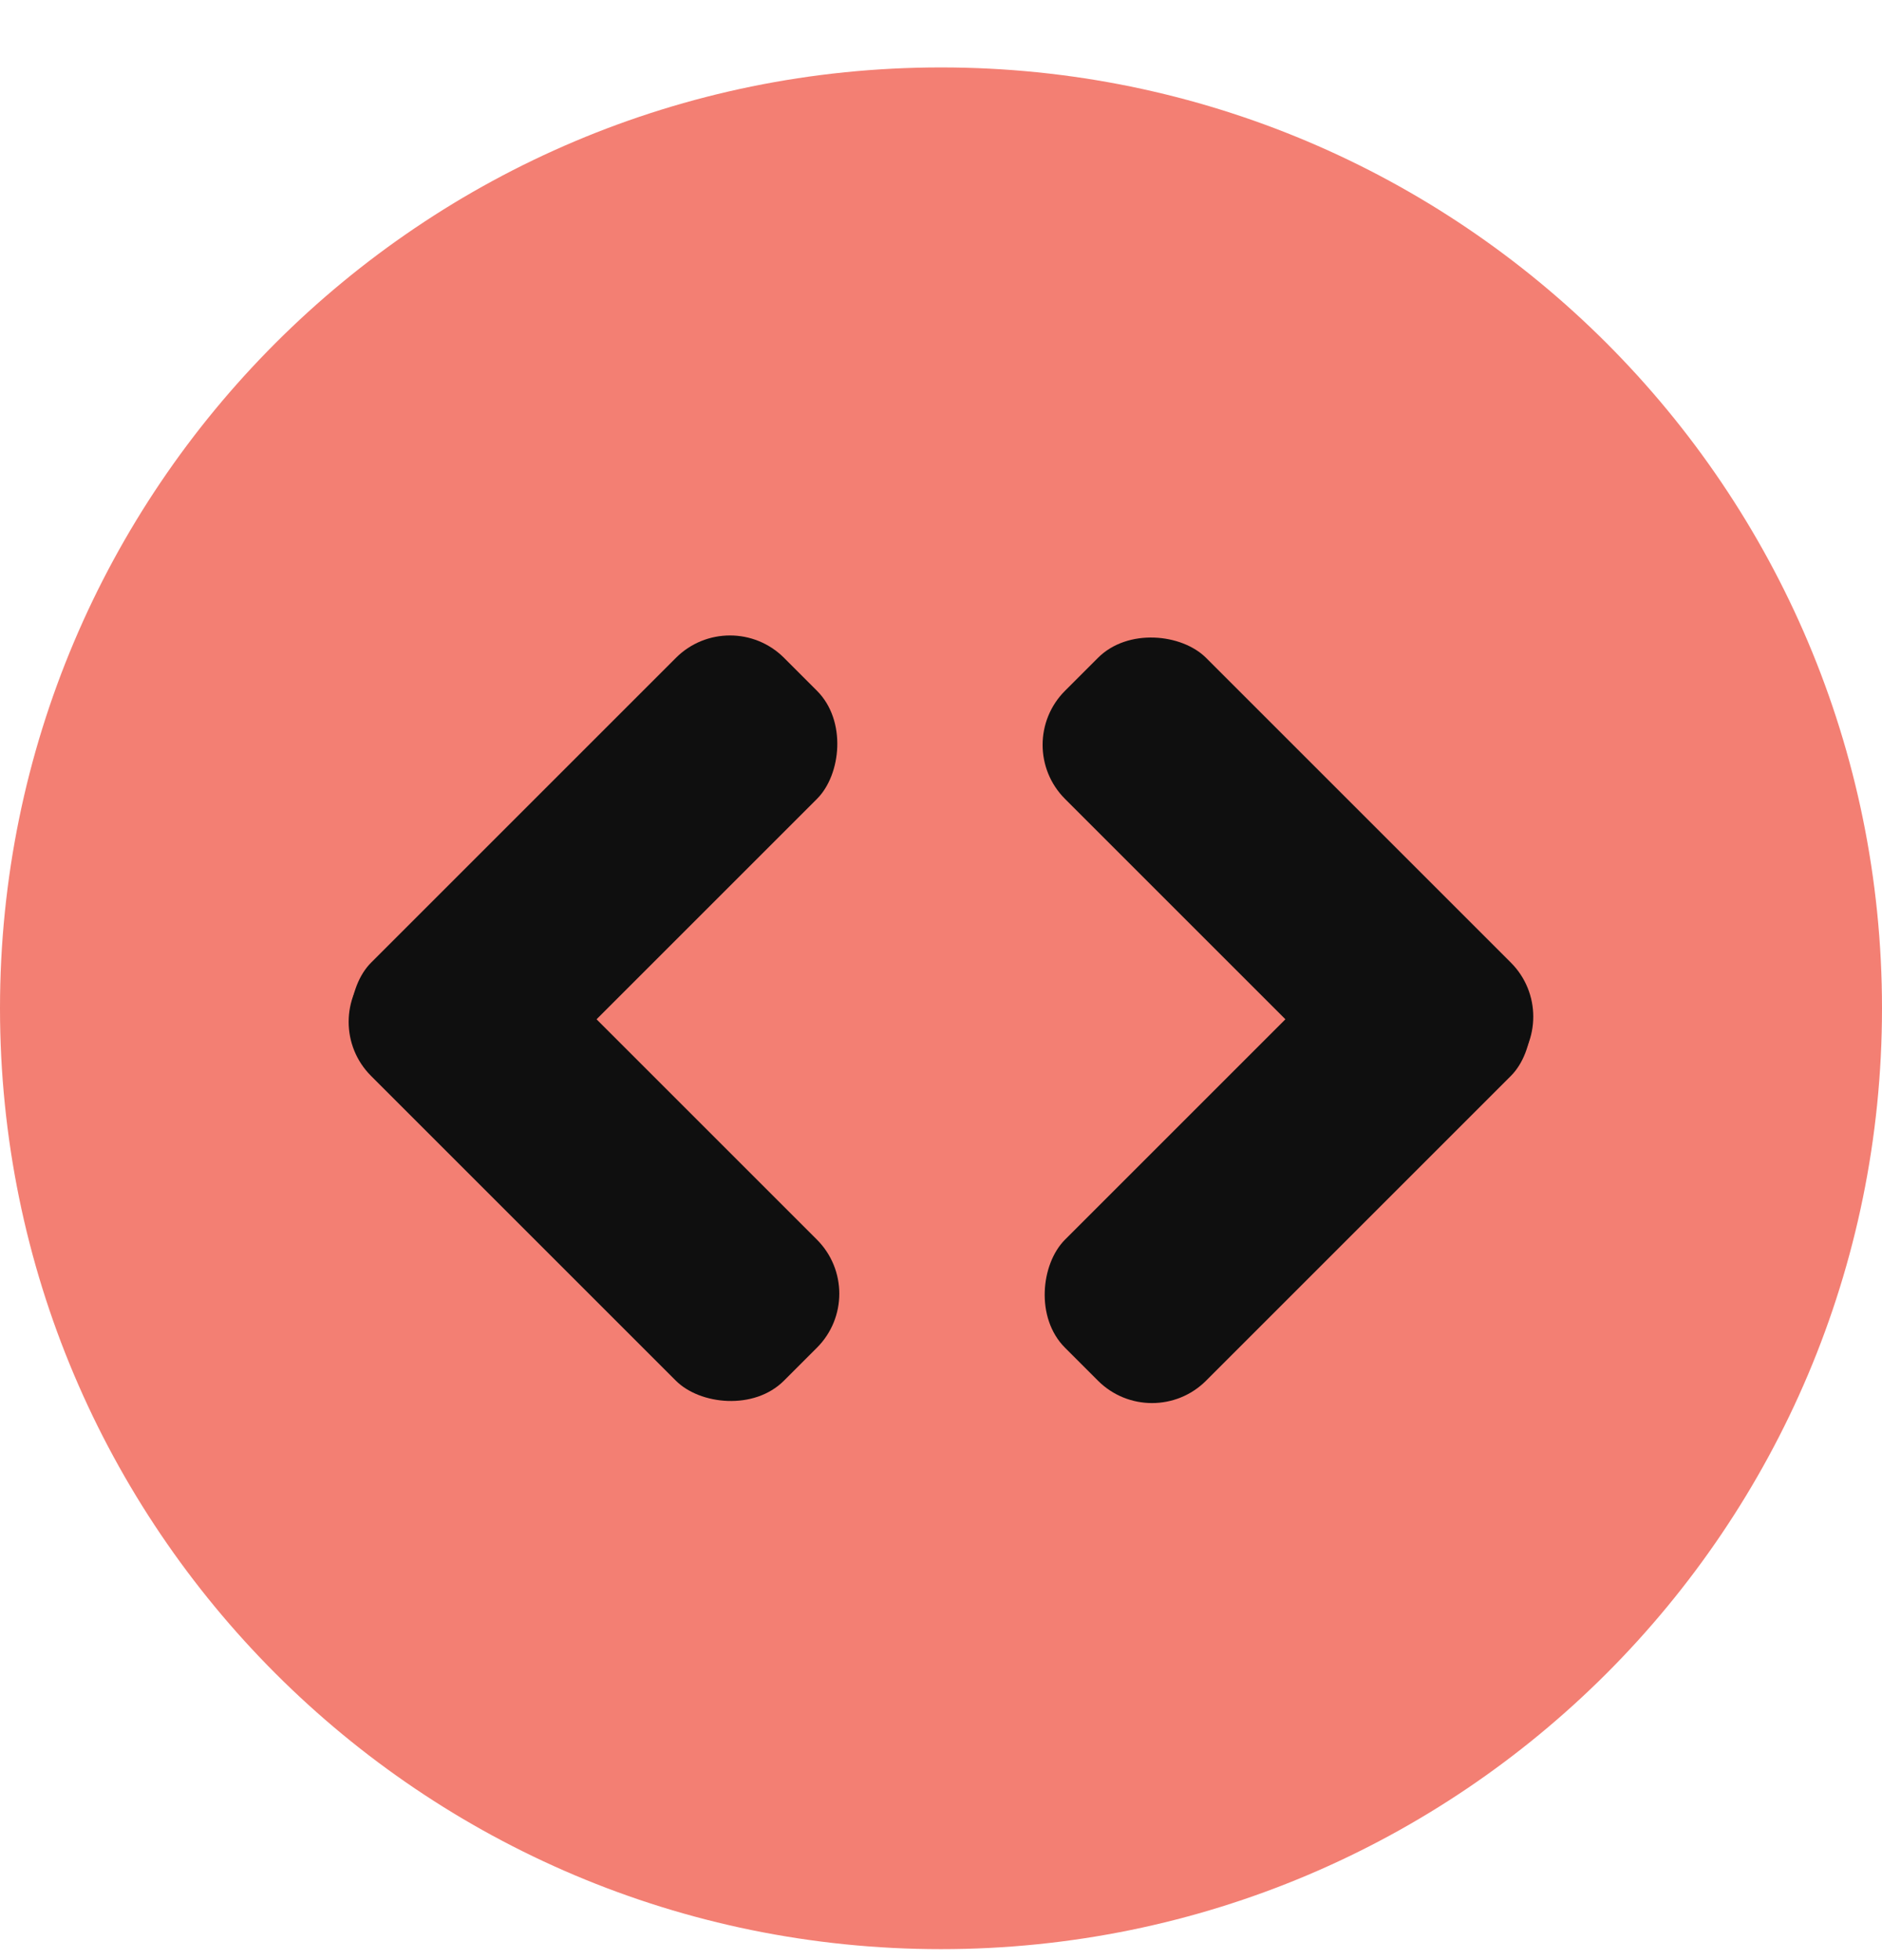
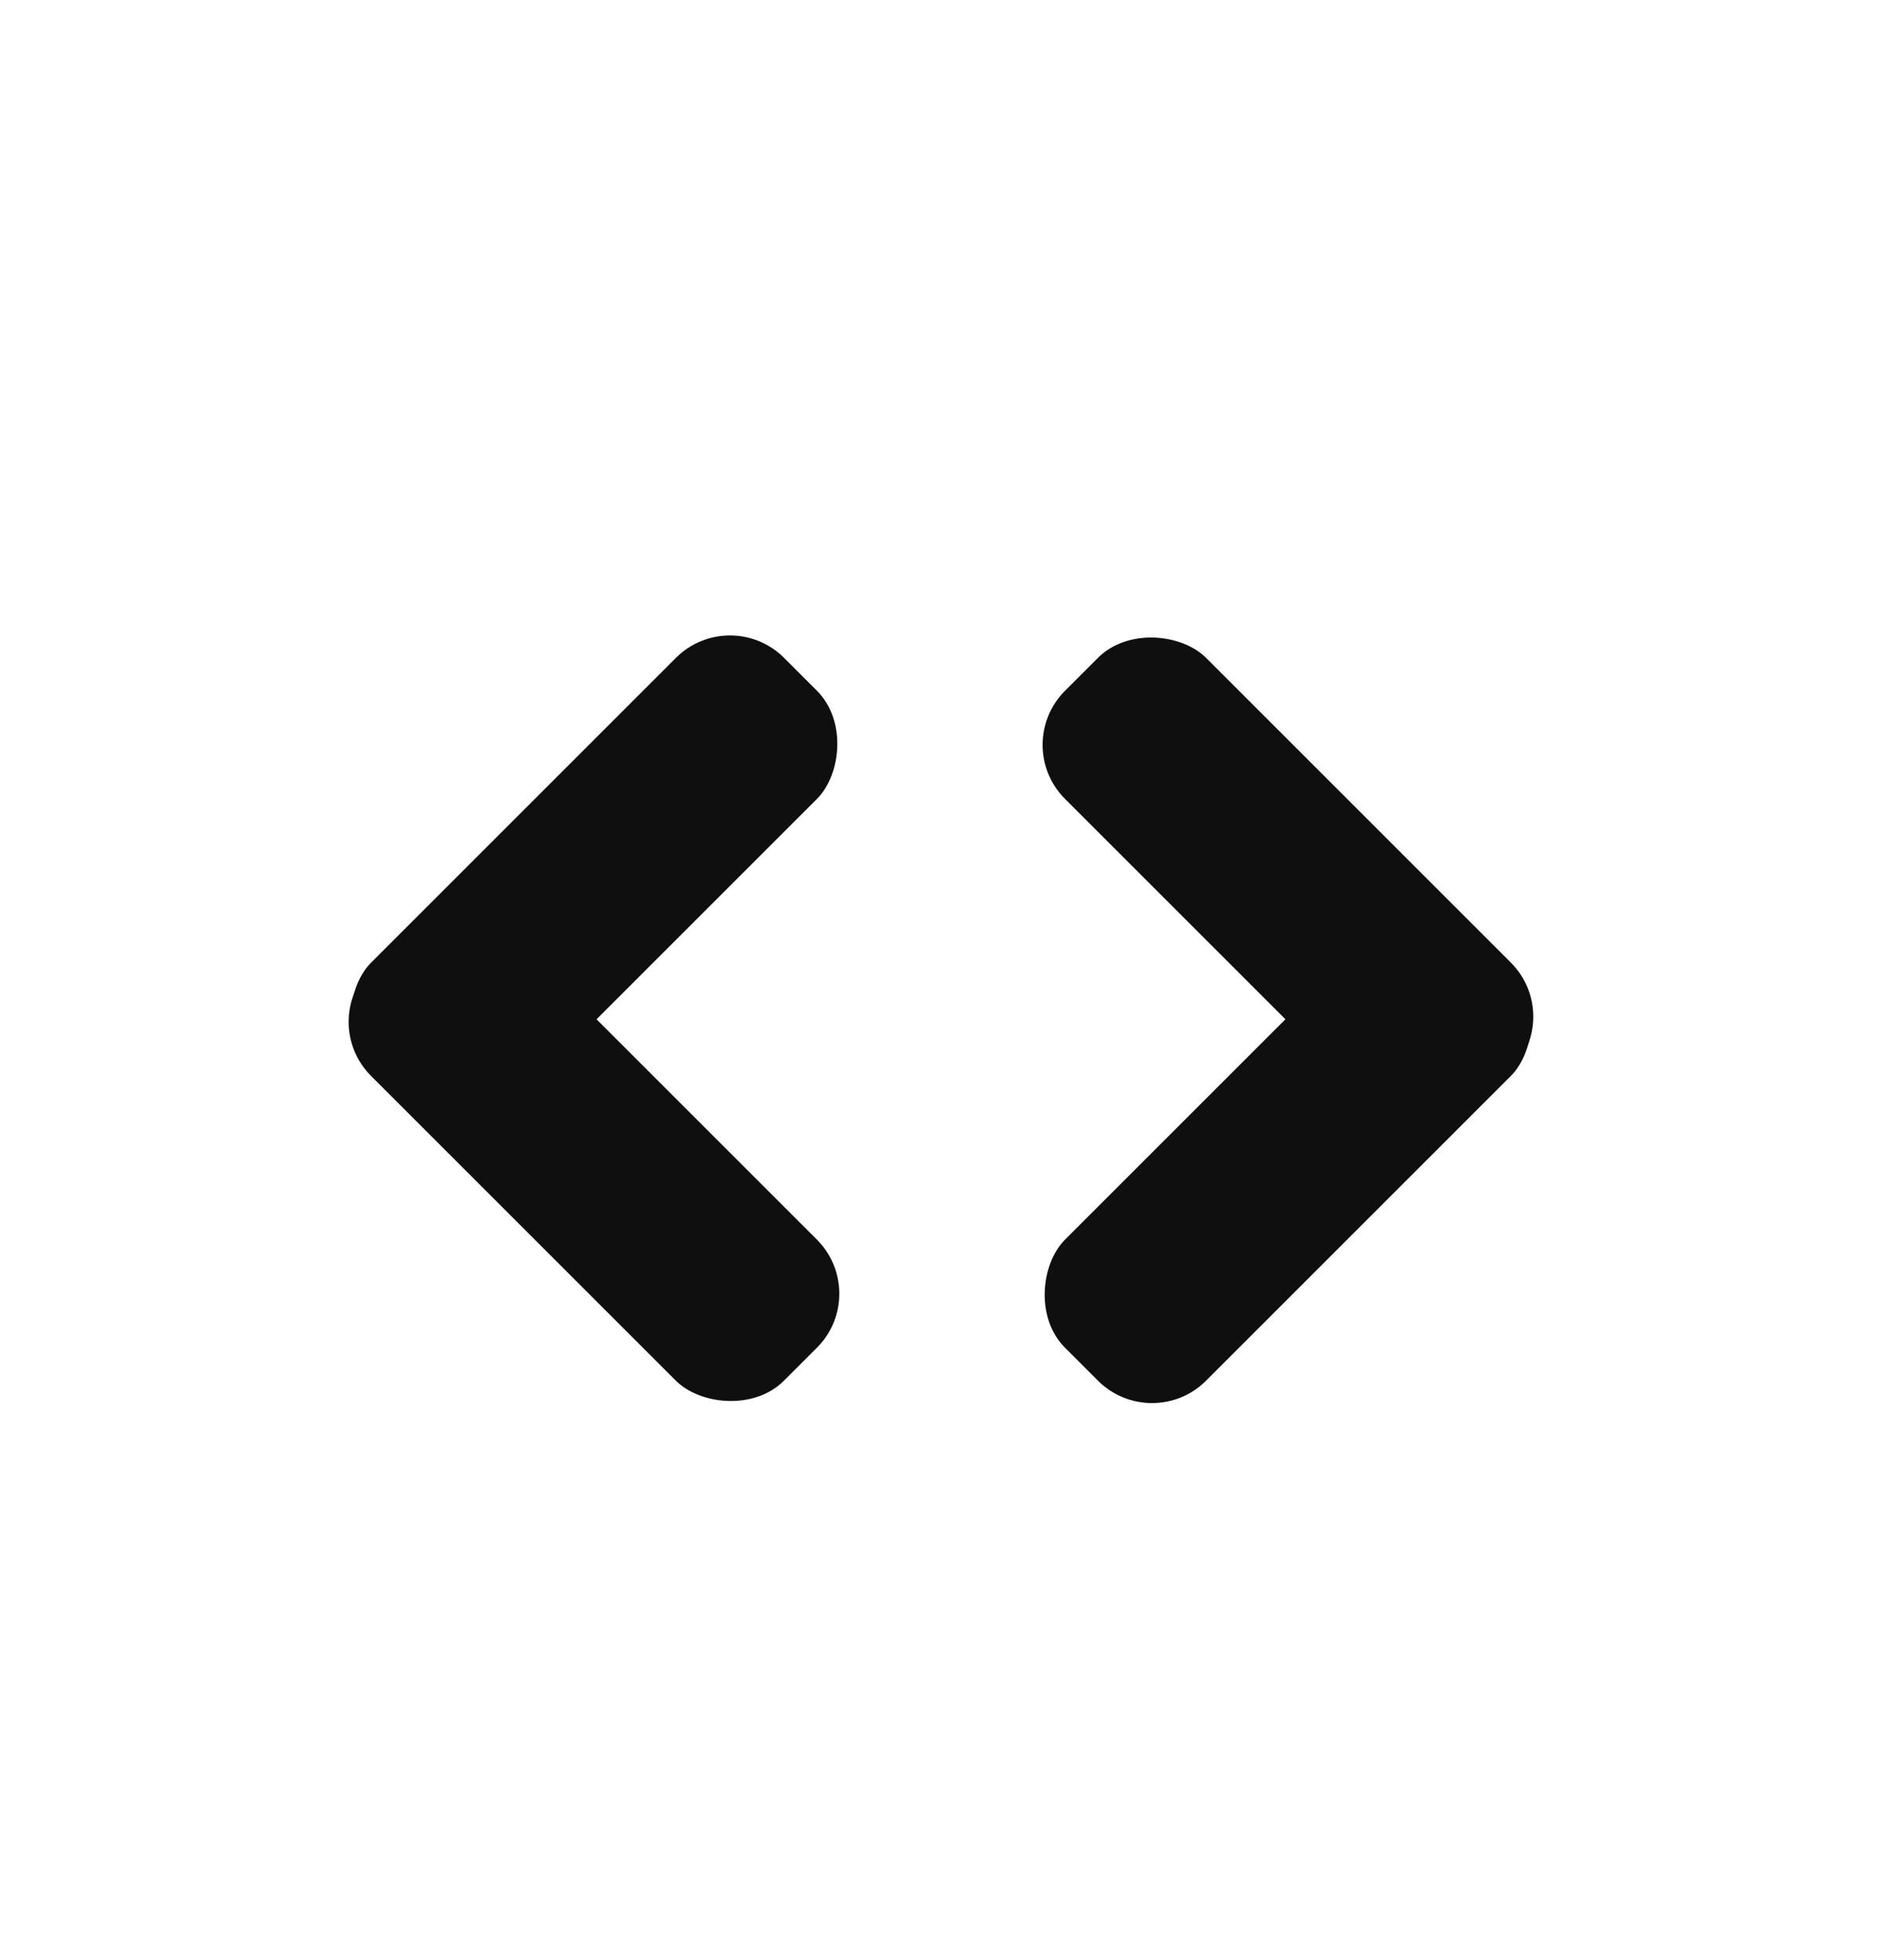
<svg xmlns="http://www.w3.org/2000/svg" width="24" height="25" viewBox="0 0 24 25" fill="none">
-   <path fill-rule="evenodd" clip-rule="evenodd" d="M12 24.86V24.86C5.372 24.86 0 19.488 0 12.86V12.86C0 6.232 5.372 0.86 12 0.86V0.86C18.628 0.86 24 6.232 24 12.86V12.86C24 19.488 18.628 24.86 12 24.86Z" fill="#F37F73" />
  <rect x="9.309" y="7.701" width="2.544" height="7.447" rx="0.975" transform="rotate(45 9.309 7.701)" fill="#0F0F0F" />
  <rect x="11.107" y="16.5" width="2.544" height="7.447" rx="0.975" transform="rotate(135 11.107 16.5)" fill="#0F0F0F" />
  <rect x="14.691" y="18.299" width="2.544" height="7.447" rx="0.975" transform="rotate(-135 14.691 18.299)" fill="#0F0F0F" />
  <rect x="12.892" y="9.5" width="2.544" height="7.447" rx="0.975" transform="rotate(-45 12.892 9.5)" fill="#0F0F0F" />
</svg>